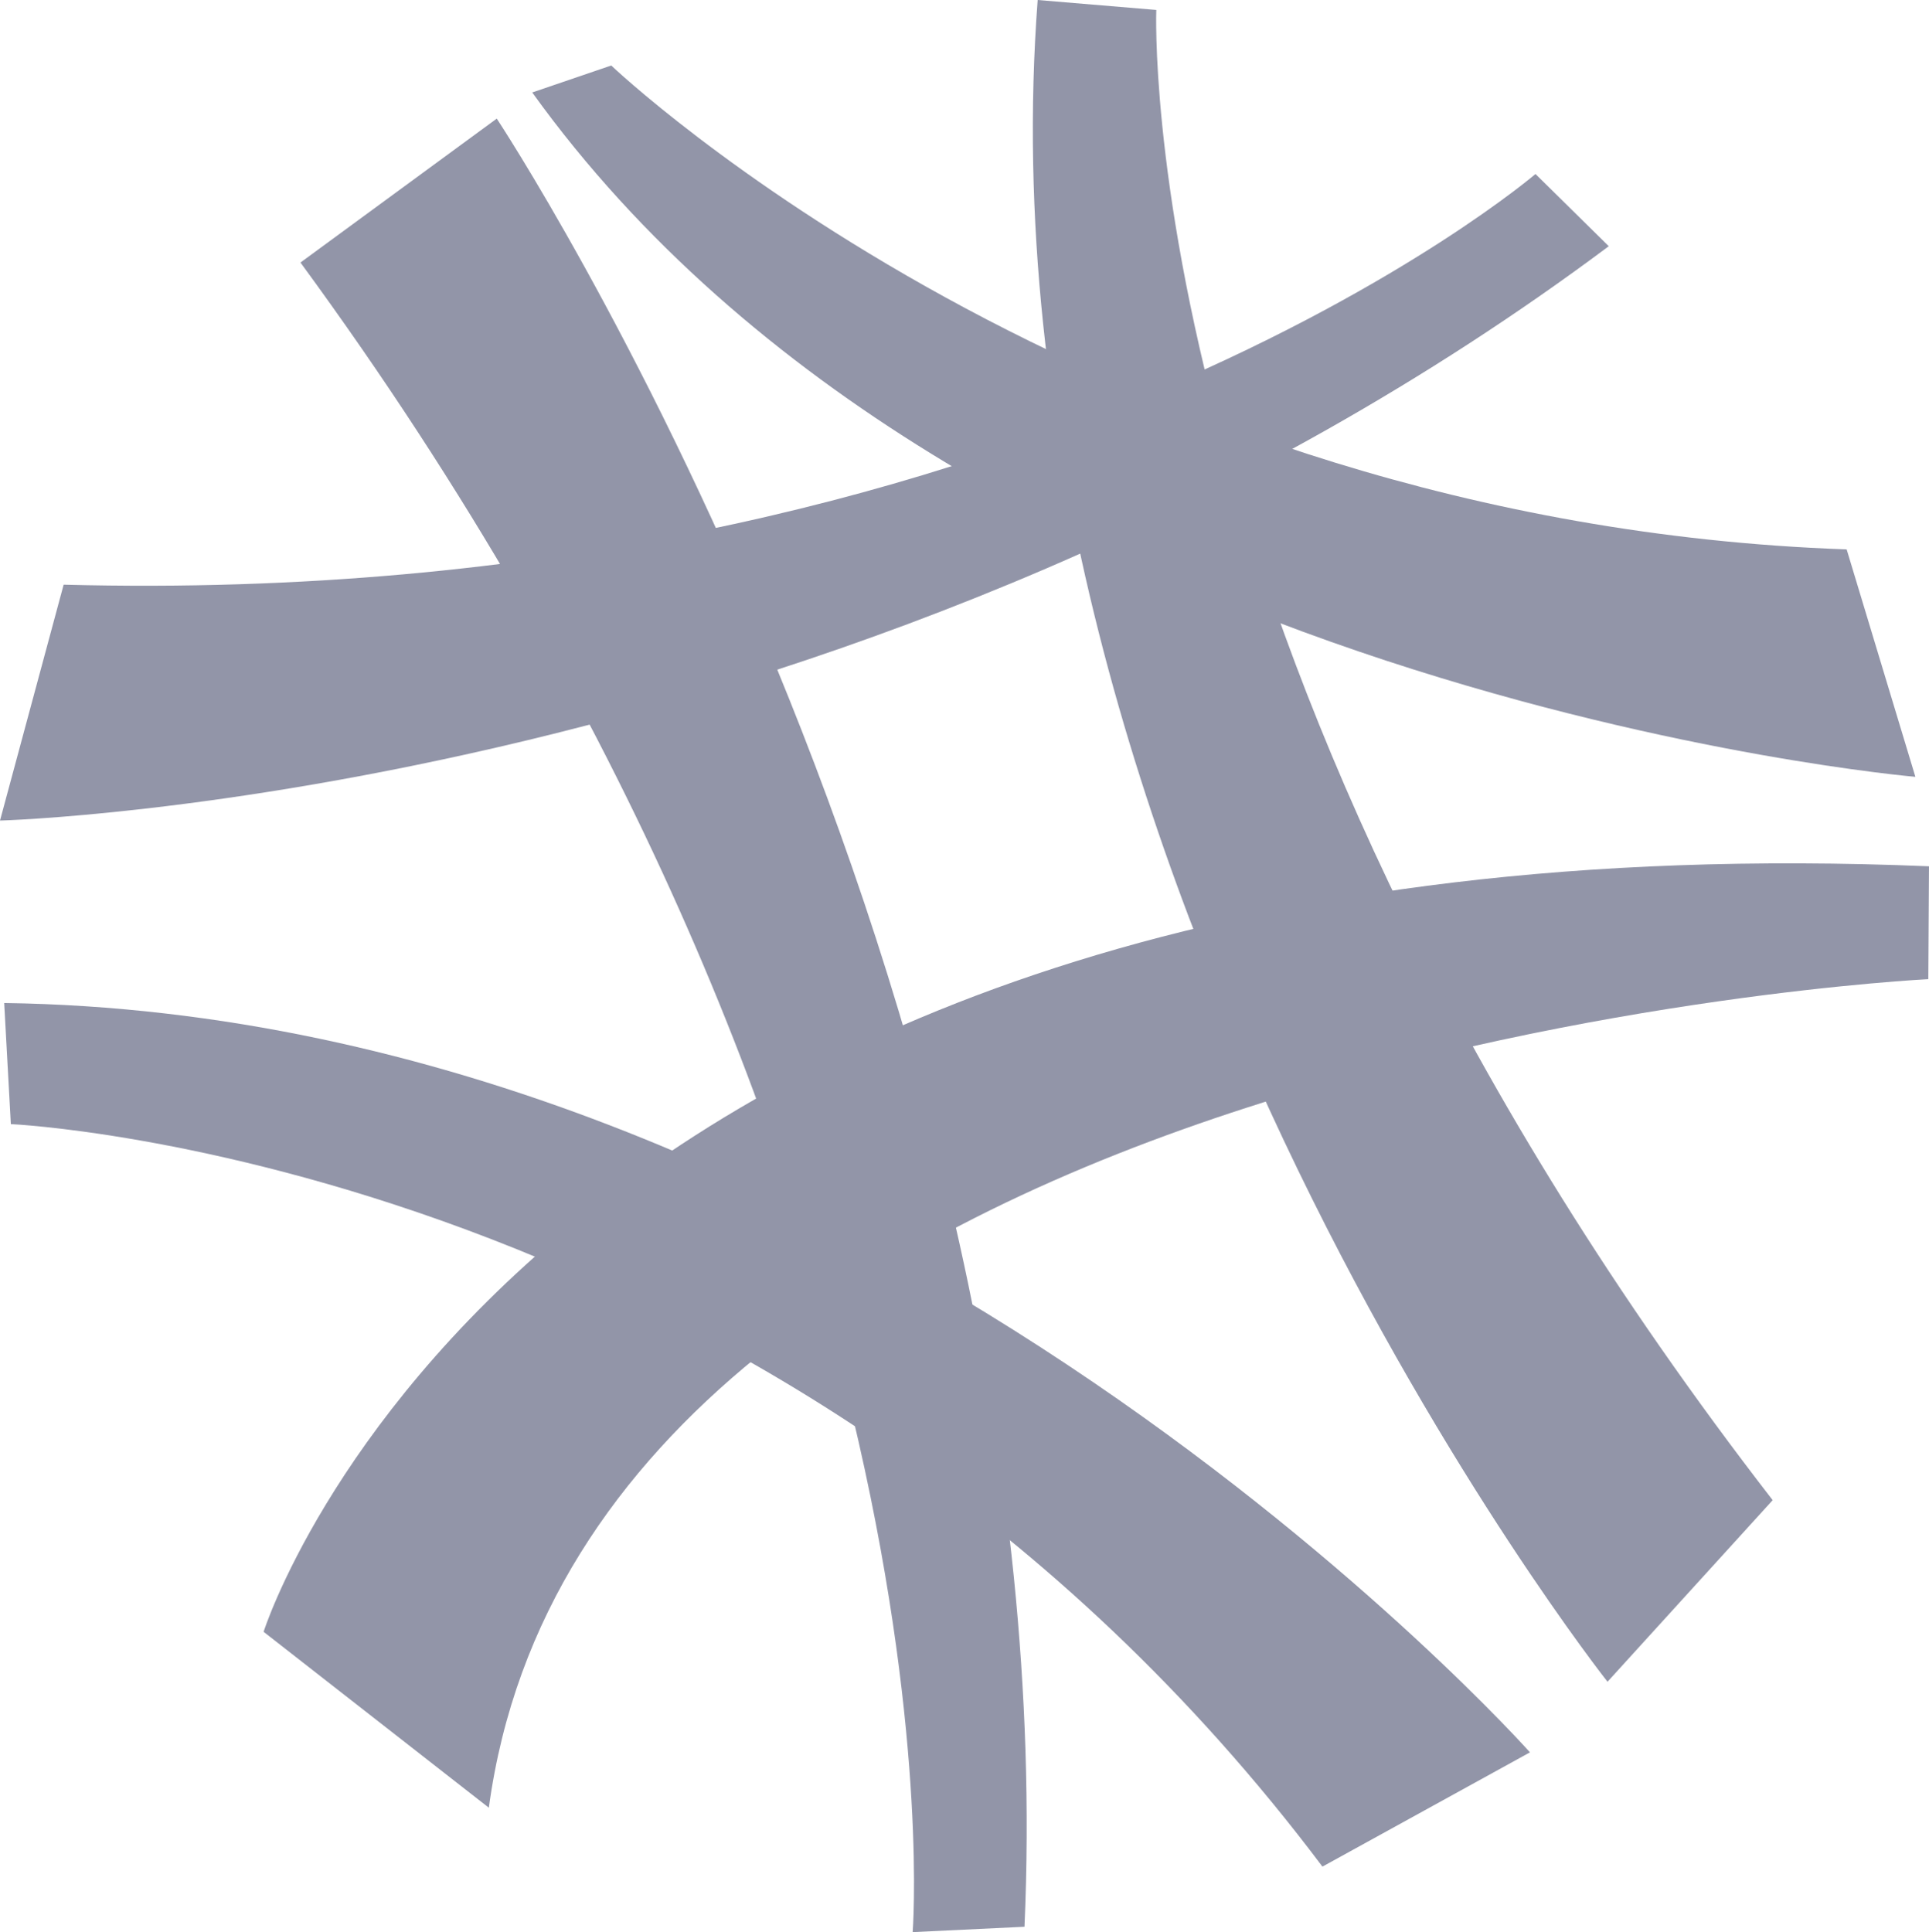
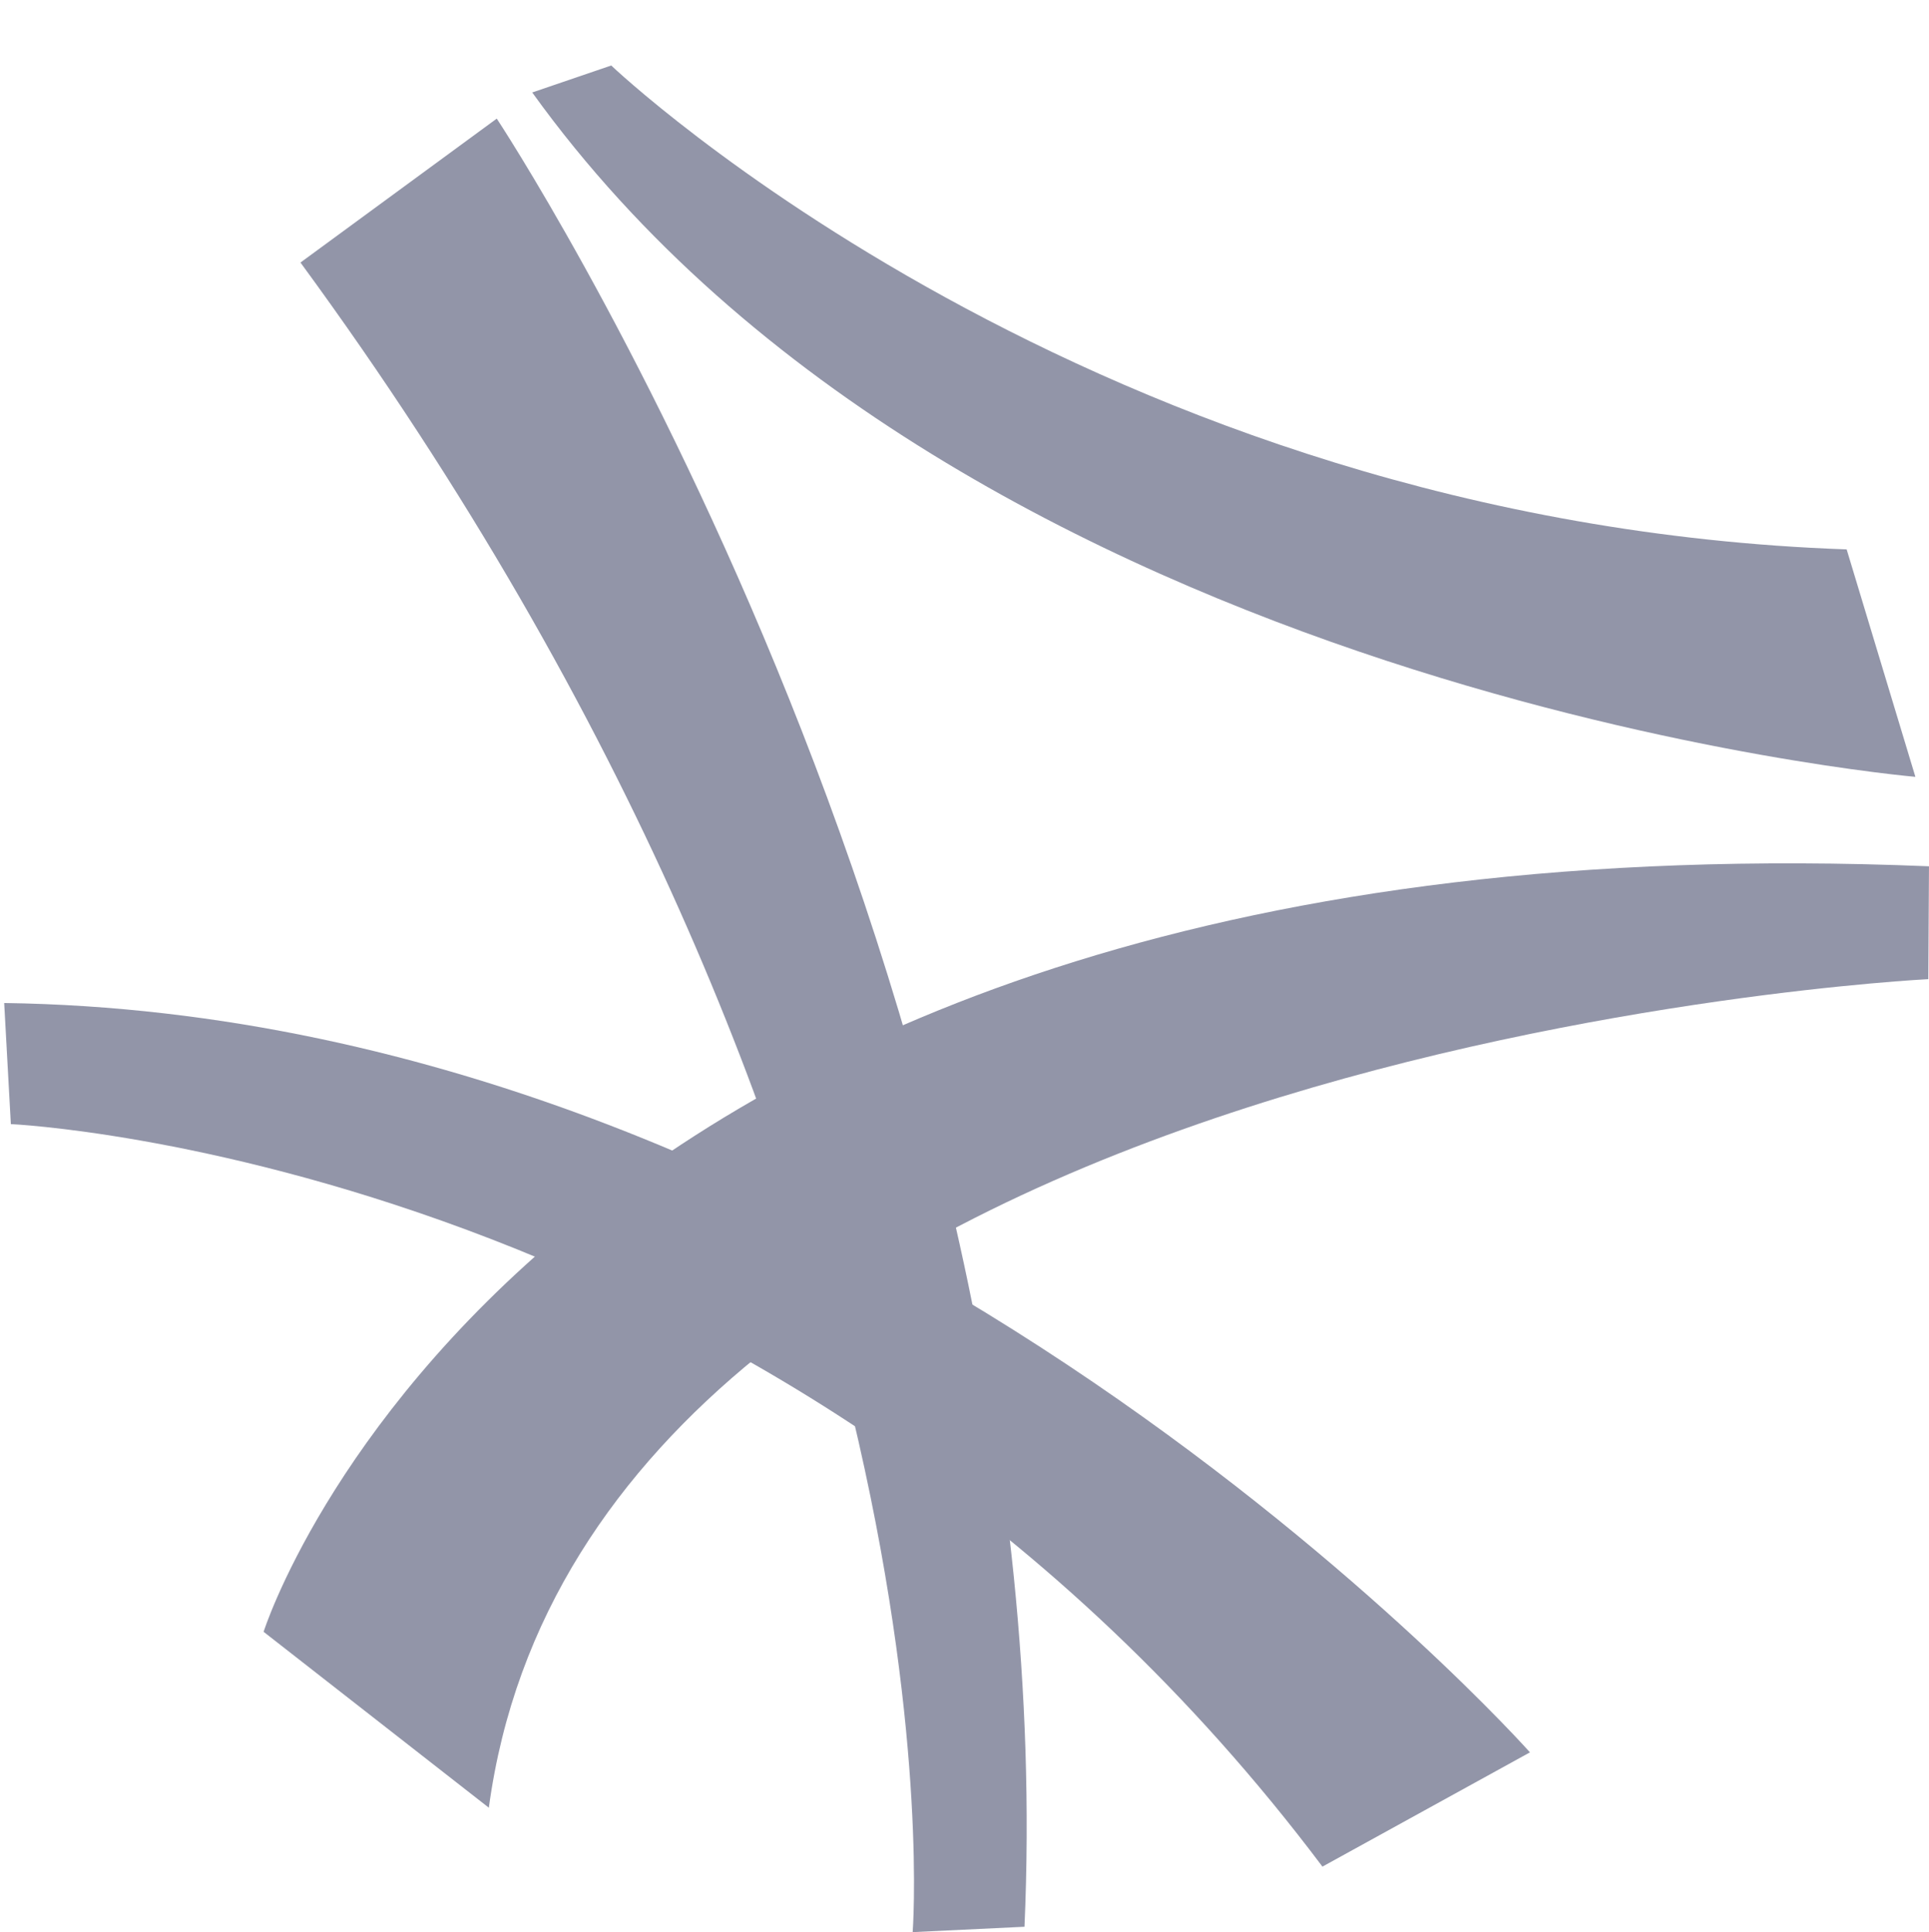
<svg xmlns="http://www.w3.org/2000/svg" width="397.378" height="398.039" viewBox="0 0 397.378 398.039">
  <defs>
    <clipPath id="clip-path">
      <rect id="Rectangle_1001" data-name="Rectangle 1001" width="397.378" height="398.039" fill="#252c52" />
    </clipPath>
  </defs>
  <g id="Group_1149" data-name="Group 1149" opacity="0.5">
    <g id="Group_1087" data-name="Group 1087" clip-path="url(#clip-path)">
      <path id="Path_1254" data-name="Path 1254" d="M426.136,163.922S230.512,147.135,141.2,22.933l16.276-5.556s98.86,94.221,254.5,99.688Z" transform="translate(-31.561 -3.884)" fill="#252c52" />
      <path id="Path_1255" data-name="Path 1255" d="M116.336,423.613l-46.4-36.24s53.505-169.713,343.073-157.705l-.139,23.251s-275.241,13.6-296.536,170.693" transform="translate(-15.633 -51.201)" fill="#252c52" />
-       <path id="Path_1256" data-name="Path 1256" d="M0,179.365s179.3-4.7,331.411-118.321l-15.1-14.876s-104.883,89.857-303.2,84.6Z" transform="translate(0 -10.32)" fill="#252c52" />
      <path id="Path_1257" data-name="Path 1257" d="M205.829,405.074S218.086,249.96,79.718,61.12l40.434-29.65S237.5,208.754,228.865,403.968Z" transform="translate(-17.819 -7.034)" fill="#252c52" />
-       <path id="Path_1258" data-name="Path 1258" d="M299.449,2.05s-5.267,136.131,126.975,307L392.4,346.46S261.37,180.566,275.013,0Z" transform="translate(-61.25)" fill="#252c52" />
      <path id="Path_1259" data-name="Path 1259" d="M315.424,420.489S180.273,268.6,1.111,266.115l1.371,24.948s160.6,7.174,270.191,152.966Z" transform="translate(-0.248 -59.484)" fill="#252c52" />
    </g>
  </g>
</svg>